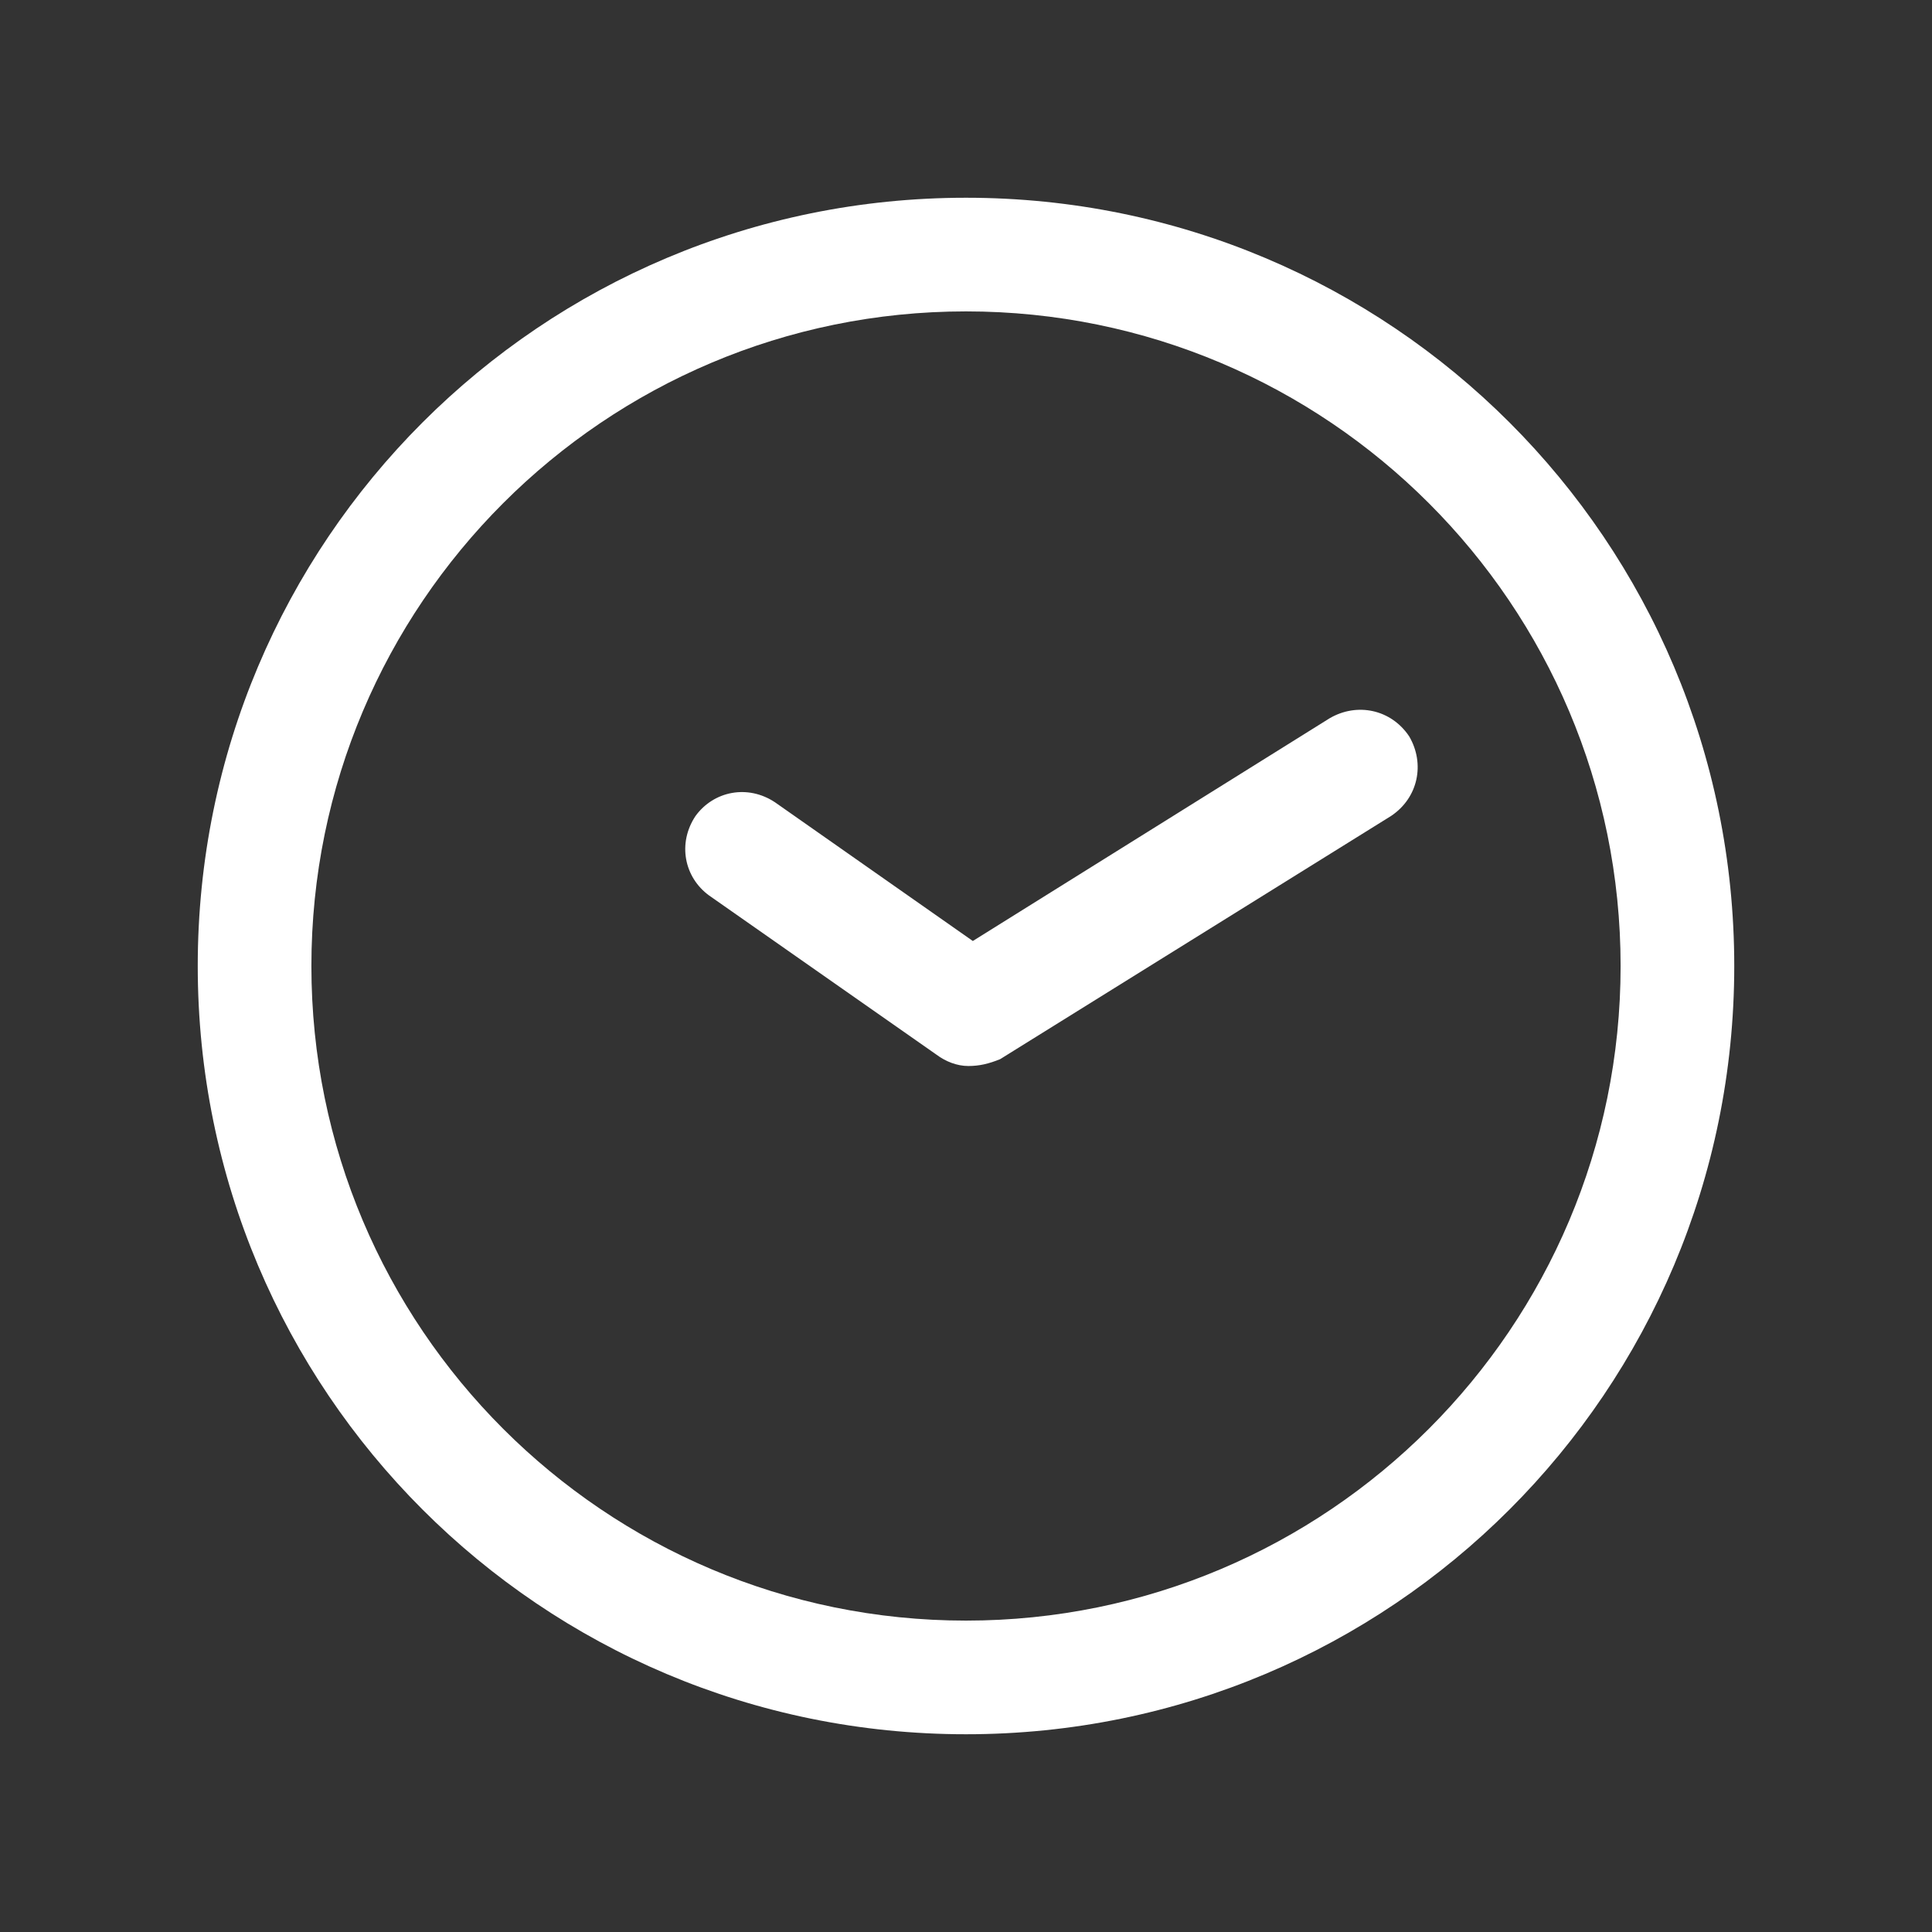
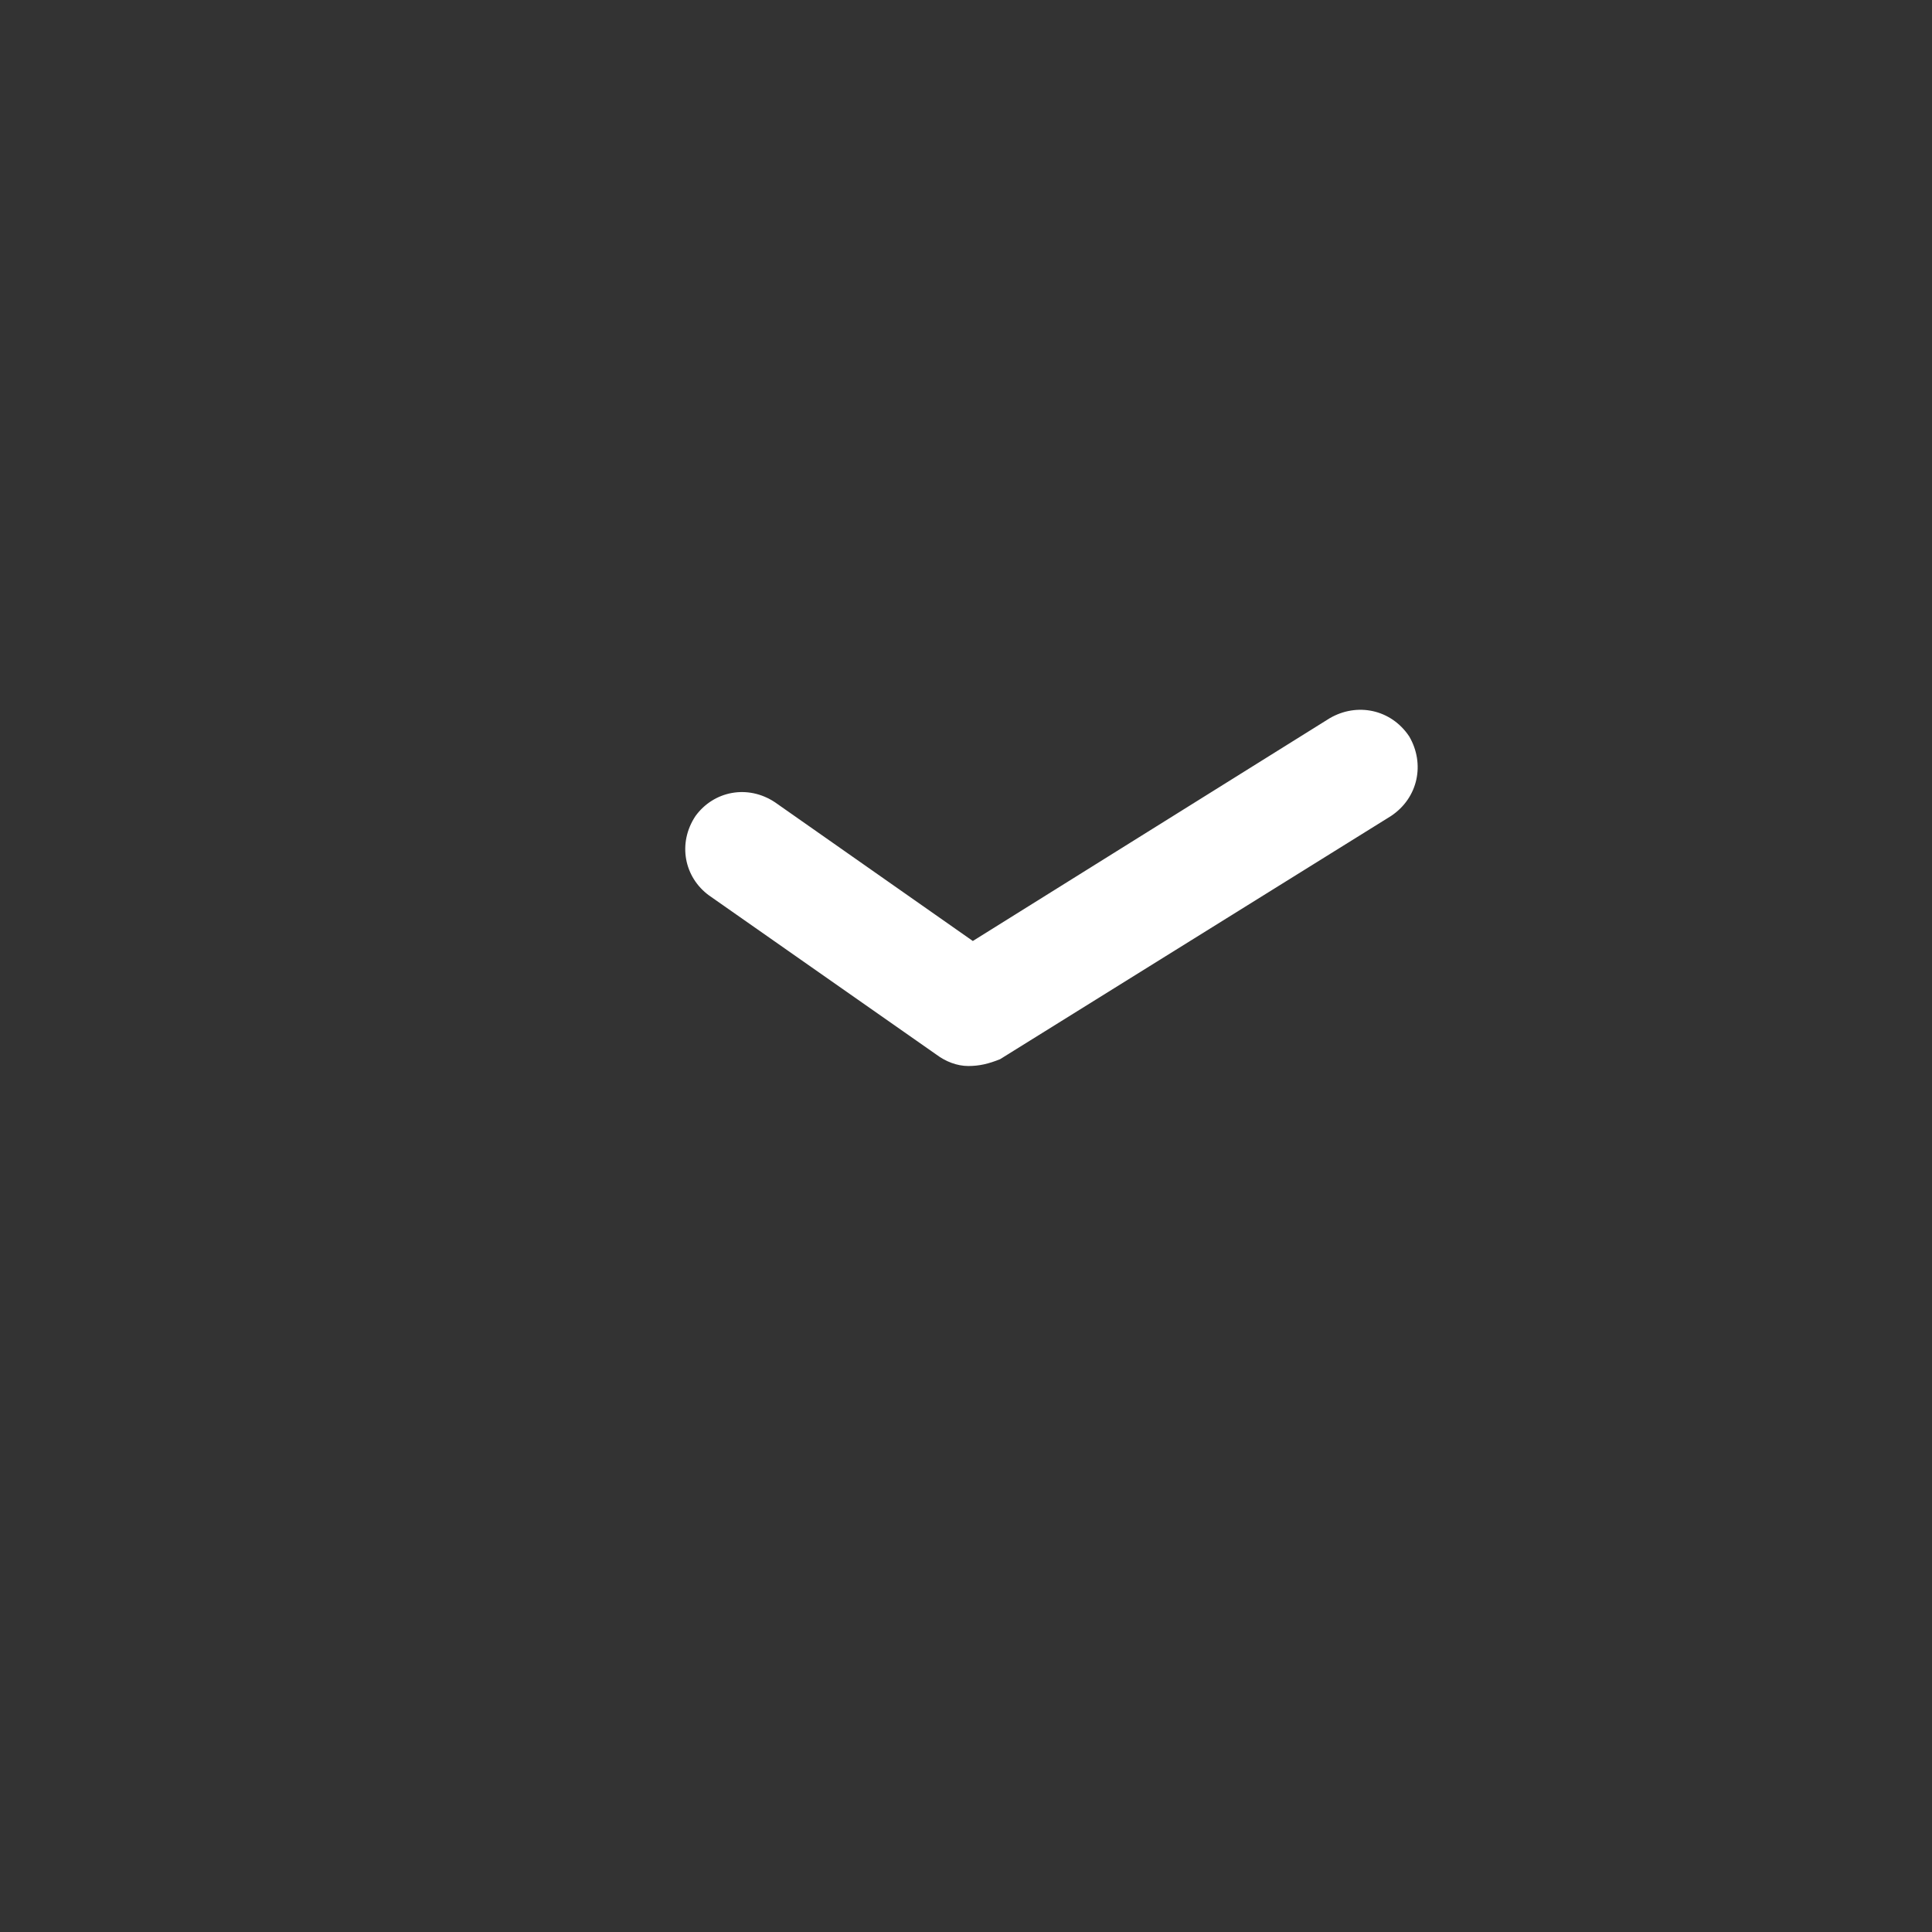
<svg xmlns="http://www.w3.org/2000/svg" version="1.1" id="Livello_1" x="0px" y="0px" viewBox="0 0 85 85" style="enable-background:new 0 0 85 85;" xml:space="preserve">
  <rect x="0" y="0" width="85" height="85" fill="#333333" stroke="none" />
  <style type="text/css">
	.st0{fill:#FFFFFF;}
</style>
  <g>
-     <path class="st0" d="M42.5,13.7c15.9,0,28.8,12.9,28.8,28.8S58.4,71.3,42.5,71.3S13.7,58.4,13.7,42.5S26.6,13.7,42.5,13.7    M42.5,8.7C23.8,8.7,8.7,23.8,8.7,42.5s15.1,33.8,33.8,33.8s33.8-15.1,33.8-33.8S61.2,8.7,42.5,8.7L42.5,8.7z" />
-   </g>
+     </g>
  <g>
    <polygon class="st0" points="42.6,45 32.3,37.8 32.9,37 42.6,43.8 59.4,33.3 60,34.1  " />
-     <path class="st0" d="M42.6,46.9c-0.5,0-1-0.2-1.4-0.5l-10-7c-1.1-0.8-1.4-2.3-0.6-3.5c0.8-1.1,2.3-1.4,3.5-0.6l8.7,6.1l15.7-9.8   c1.2-0.7,2.7-0.4,3.5,0.8c0.7,1.2,0.4,2.7-0.8,3.5L44,46.6C43.5,46.8,43.1,46.9,42.6,46.9L42.6,46.9z" />
+     <path class="st0" d="M42.6,46.9c-0.5,0-1-0.2-1.4-0.5l-10-7c-1.1-0.8-1.4-2.3-0.6-3.5c0.8-1.1,2.3-1.4,3.5-0.6l8.7,6.1l15.7-9.8   c1.2-0.7,2.7-0.4,3.5,0.8c0.7,1.2,0.4,2.7-0.8,3.5L44,46.6C43.5,46.8,43.1,46.9,42.6,46.9L42.6,46.9" />
  </g>
</svg>